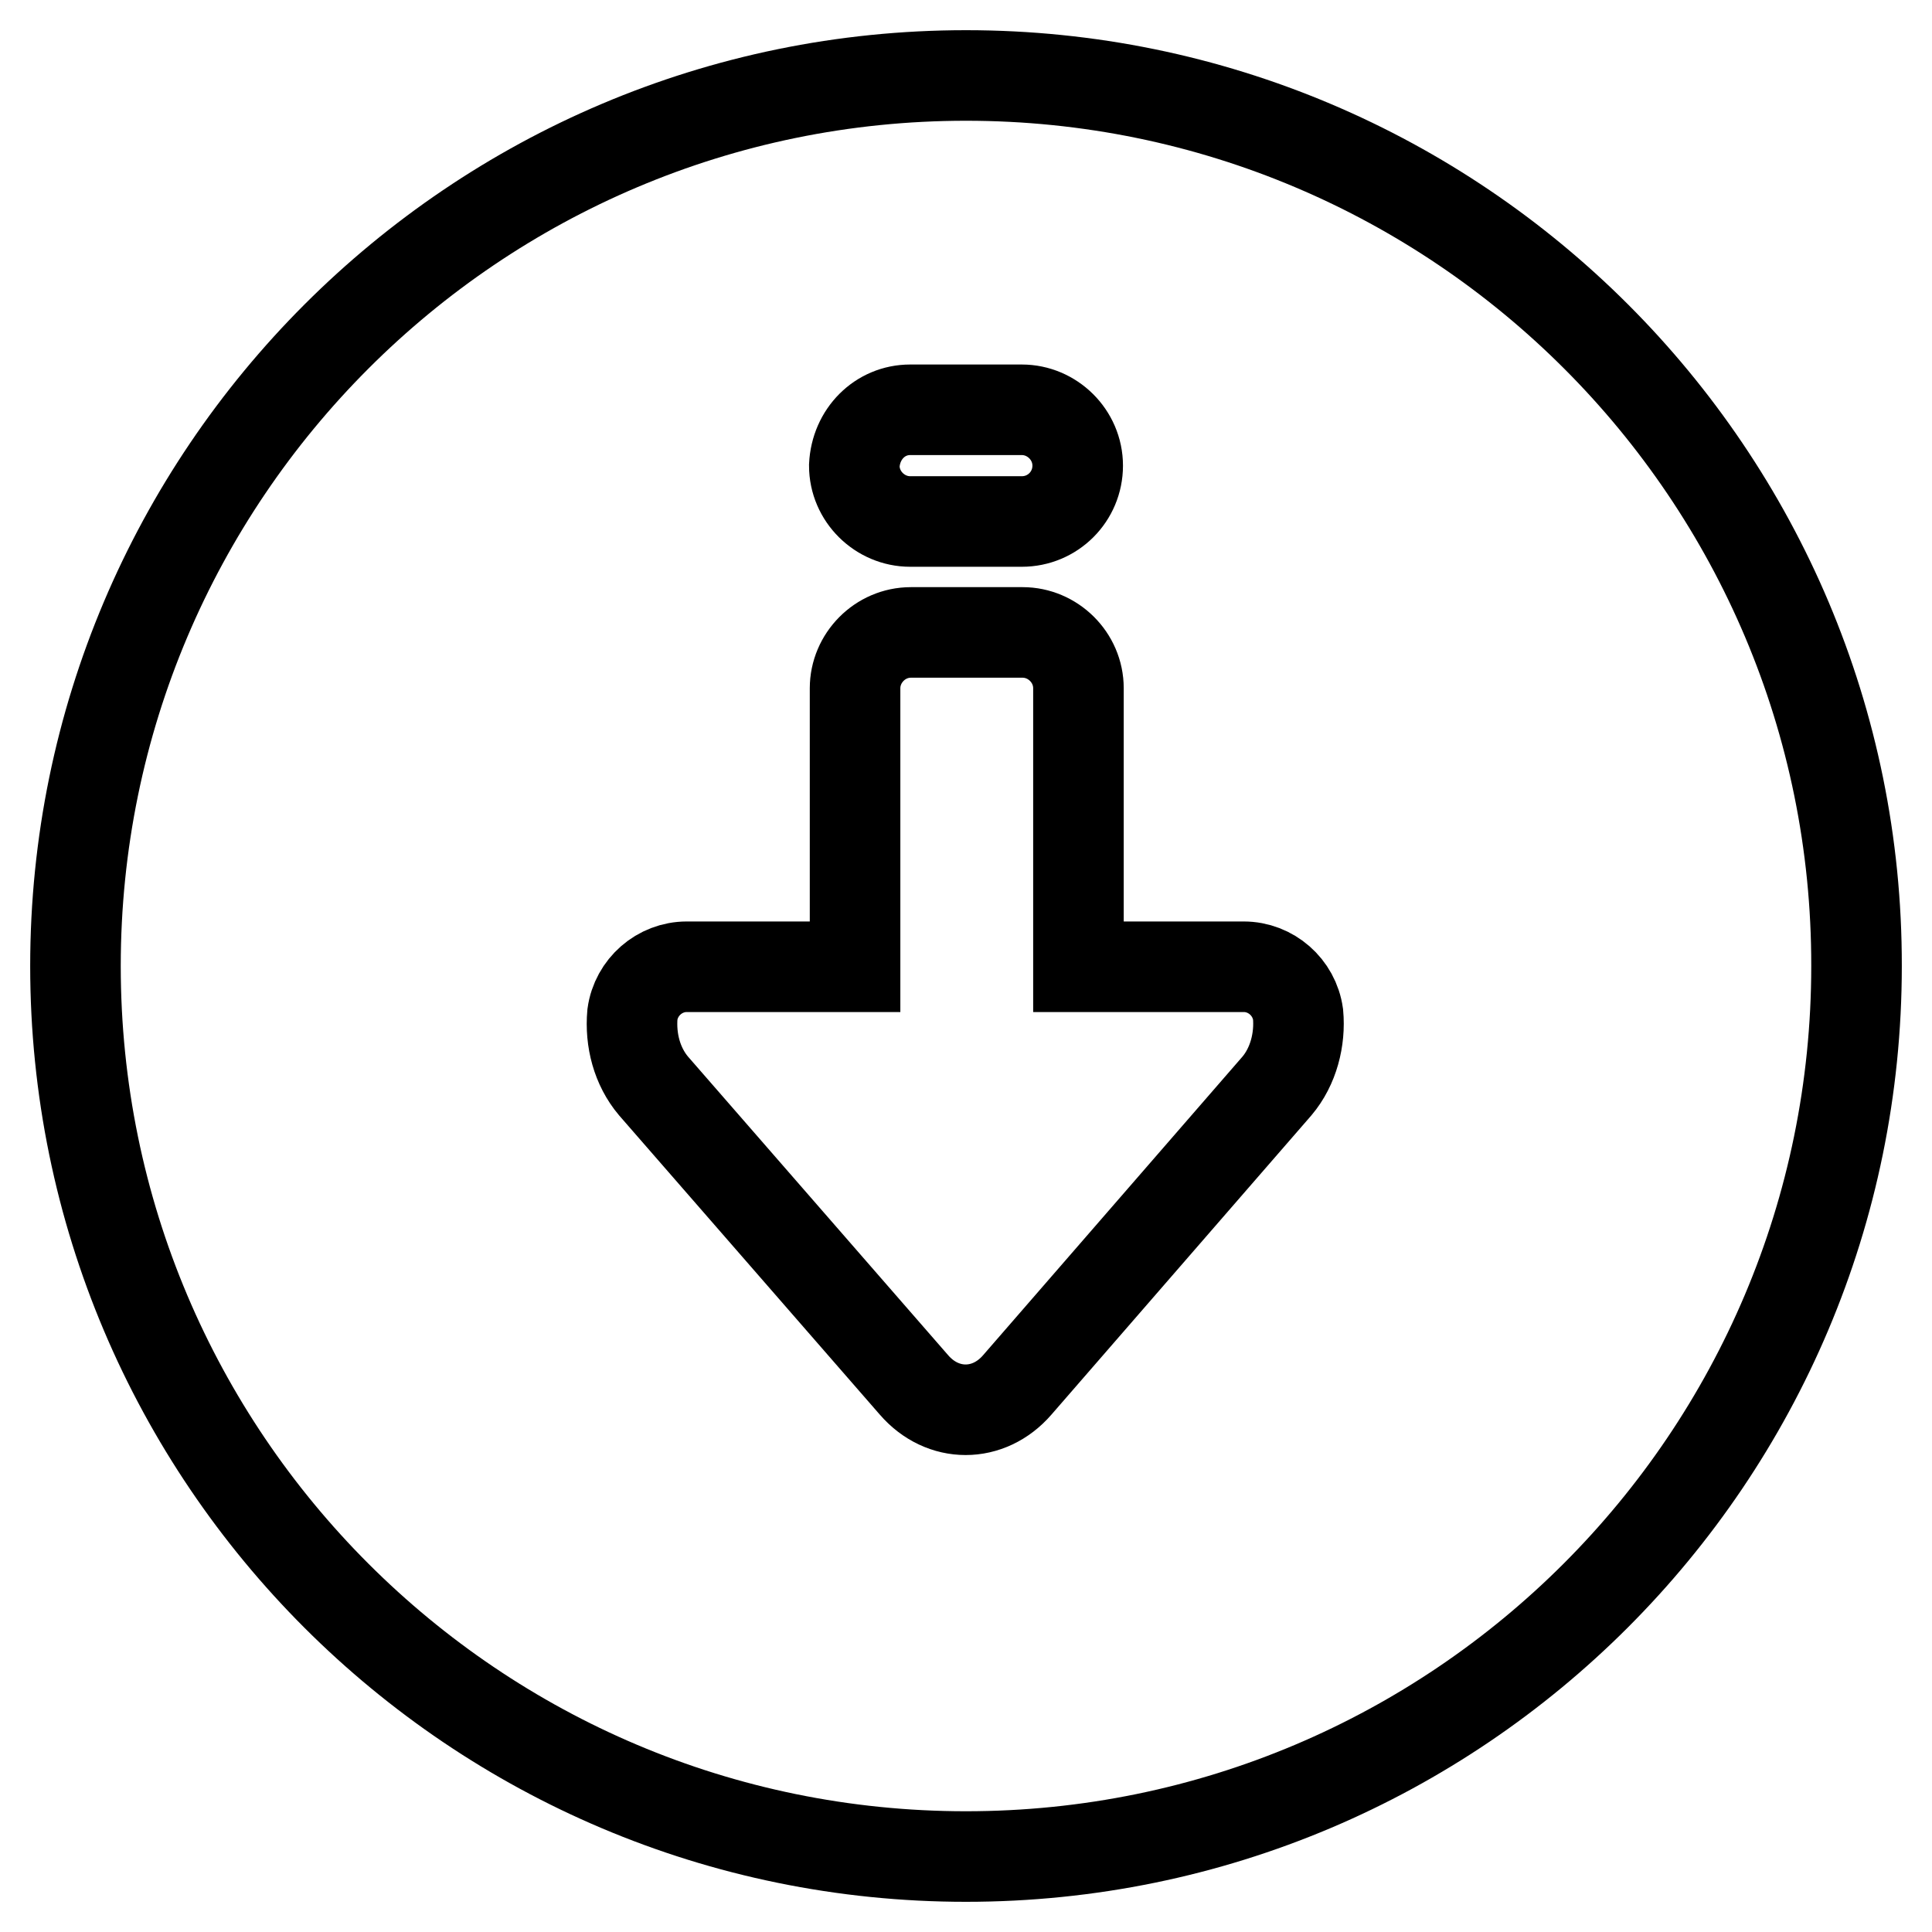
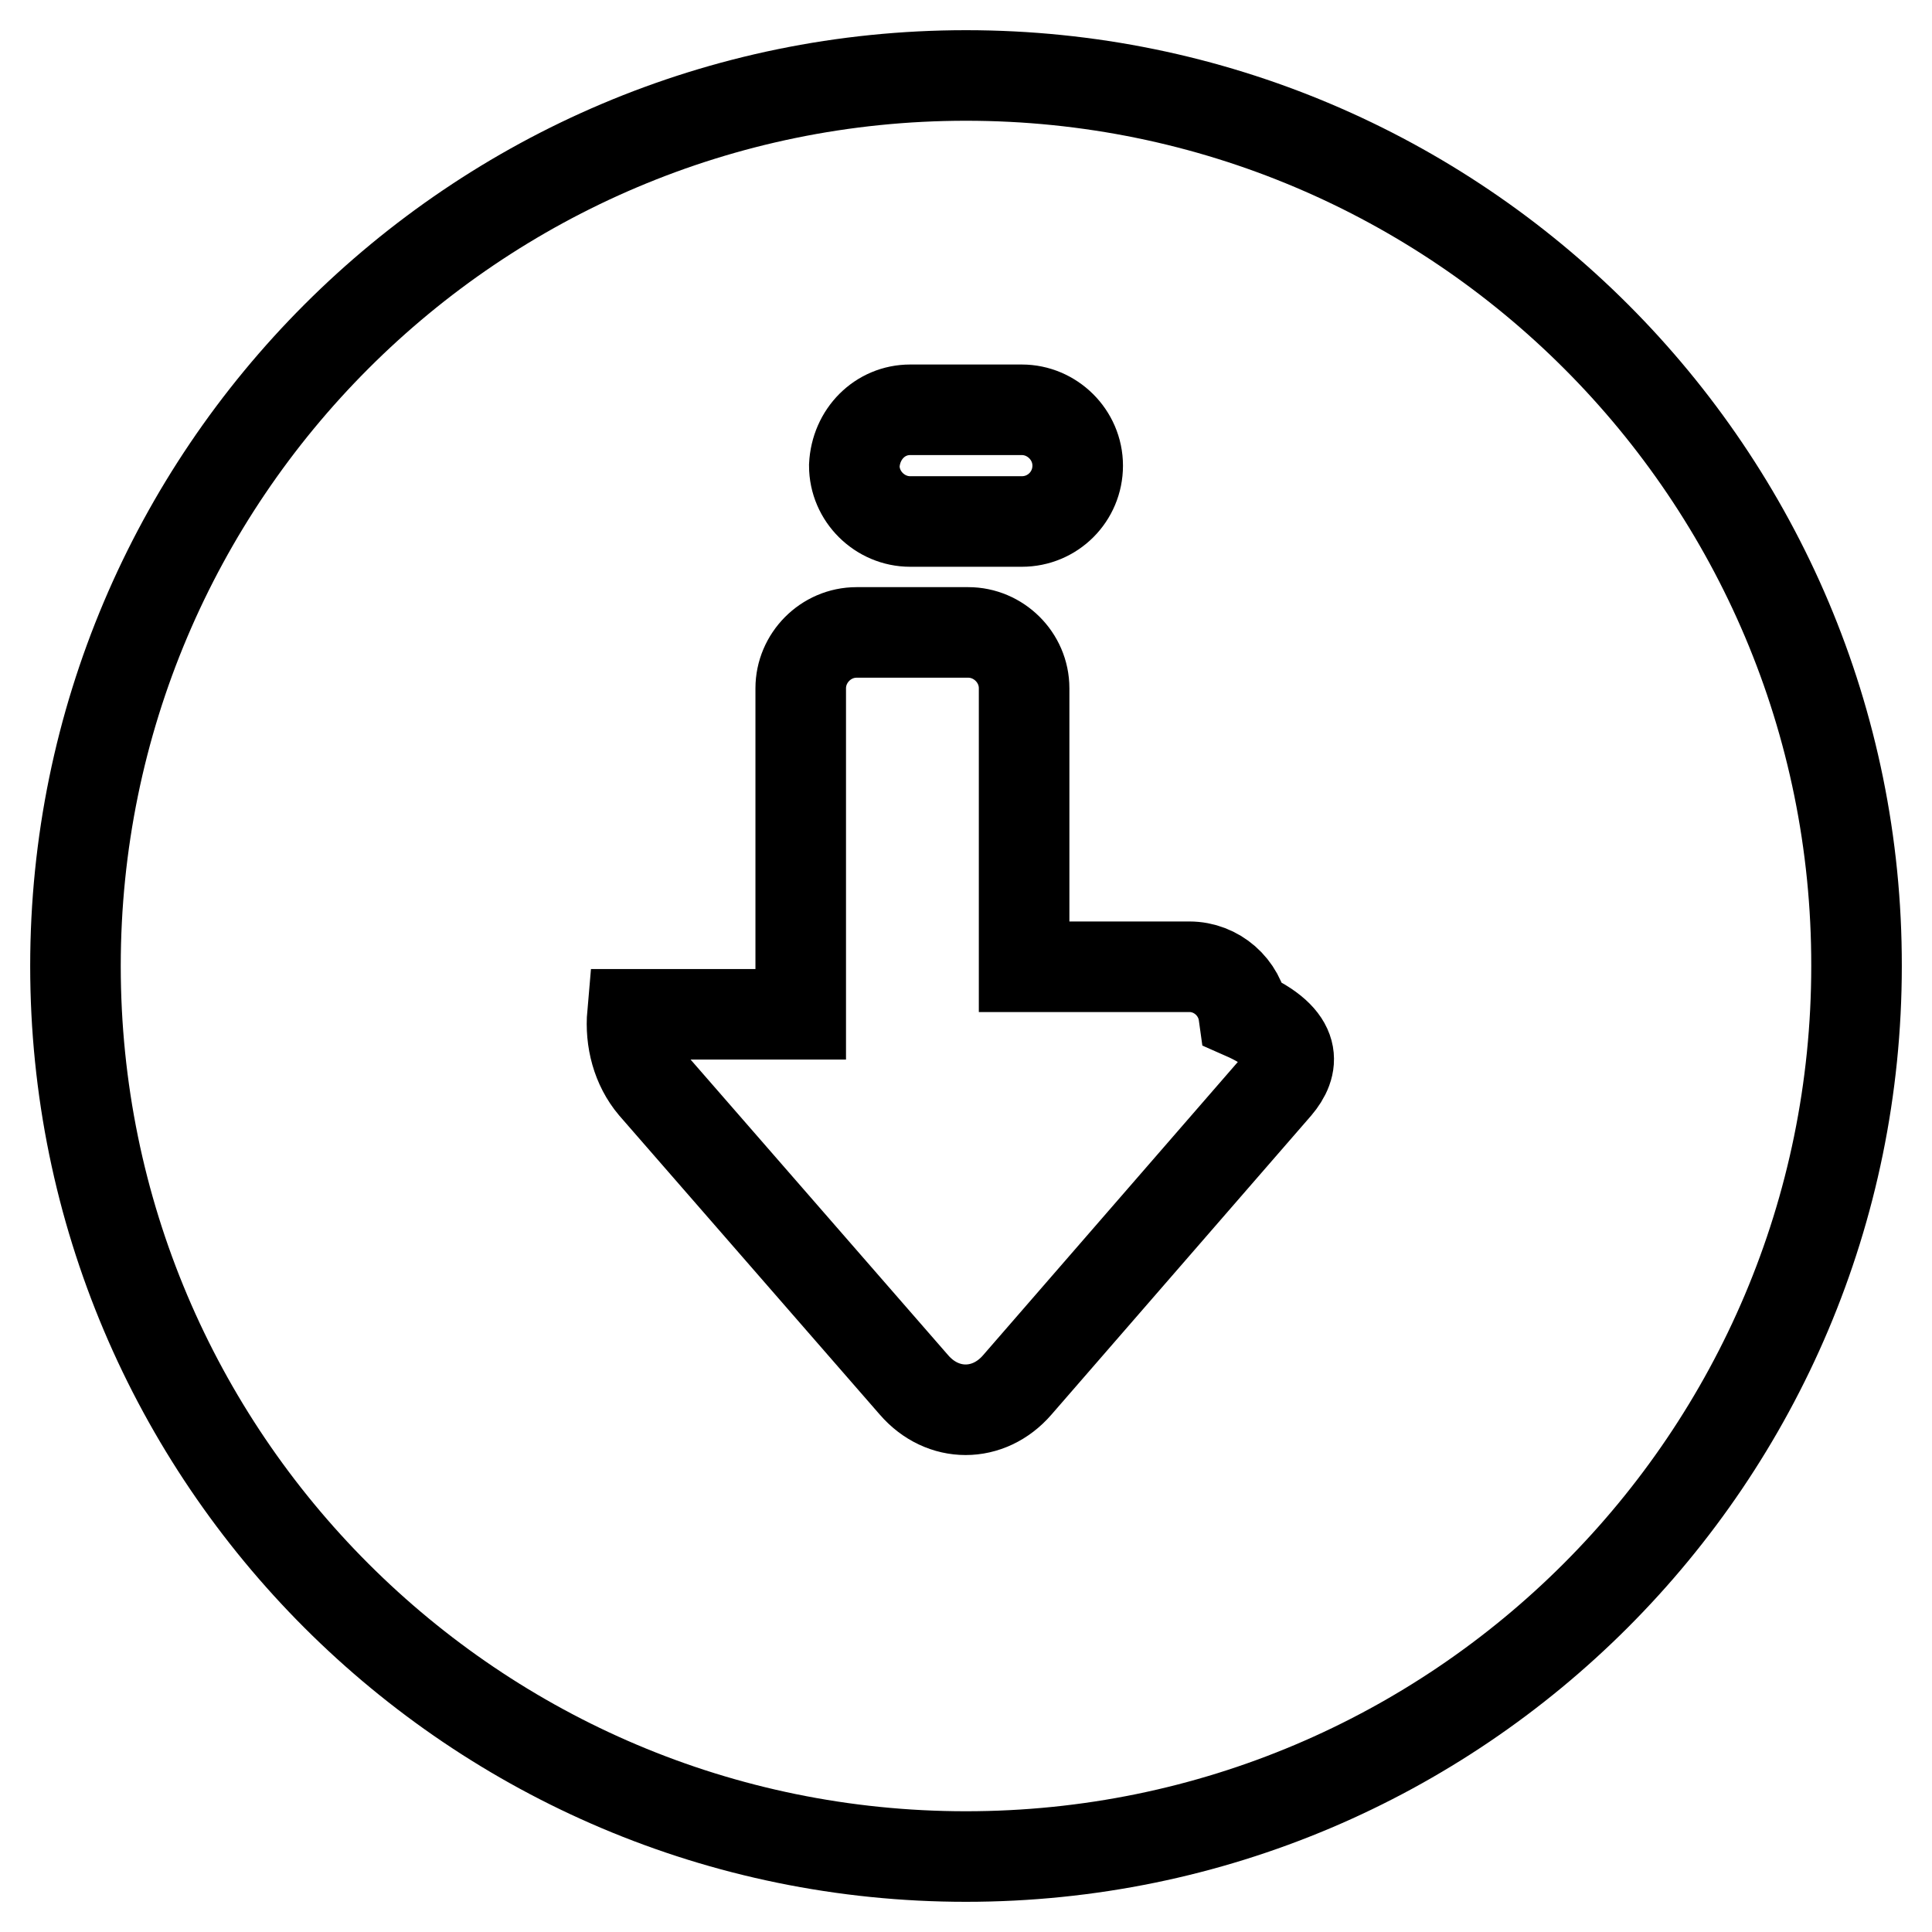
<svg xmlns="http://www.w3.org/2000/svg" version="1.1" x="0px" y="0px" viewBox="0 0 256 256" enable-background="new 0 0 256 256" xml:space="preserve">
  <g>
    <g>
-       <path stroke-width="12" fill-opacity="0" stroke="#000000" d="M128,10C62.9,10,10,62.9,10,128c0,65.2,52.9,118,118,118c65.2,0,118-52.9,118-118C246.1,62.9,193.2,10,128,10z M120.6,54.3h14.8c4,0,7.4,3.3,7.4,7.4s-3.3,7.4-7.4,7.4h-14.8c-4,0-7.4-3.3-7.4-7.4C113.4,57.5,116.6,54.3,120.6,54.3L120.6,54.3z M169.2,143.9l-34.4,39.6c-3.8,4.4-9.9,4.4-13.7,0l-34.5-39.6c-2.2-2.6-3.1-6.1-2.8-9.5c0.5-3.6,3.6-6.3,7.2-6.3h22.3V91.2c0-4,3.3-7.4,7.4-7.4h14.8c4,0,7.4,3.3,7.4,7.4v36.9h21.9c3.6,0,6.7,2.7,7.2,6.3C172.3,137.7,171.4,141.3,169.2,143.9L169.2,143.9z" />
+       <path stroke-width="12" fill-opacity="0" stroke="#000000" d="M128,10C62.9,10,10,62.9,10,128c0,65.2,52.9,118,118,118c65.2,0,118-52.9,118-118C246.1,62.9,193.2,10,128,10z M120.6,54.3h14.8c4,0,7.4,3.3,7.4,7.4s-3.3,7.4-7.4,7.4h-14.8c-4,0-7.4-3.3-7.4-7.4C113.4,57.5,116.6,54.3,120.6,54.3L120.6,54.3z M169.2,143.9l-34.4,39.6c-3.8,4.4-9.9,4.4-13.7,0l-34.5-39.6c-2.2-2.6-3.1-6.1-2.8-9.5h22.3V91.2c0-4,3.3-7.4,7.4-7.4h14.8c4,0,7.4,3.3,7.4,7.4v36.9h21.9c3.6,0,6.7,2.7,7.2,6.3C172.3,137.7,171.4,141.3,169.2,143.9L169.2,143.9z" />
    </g>
  </g>
</svg>